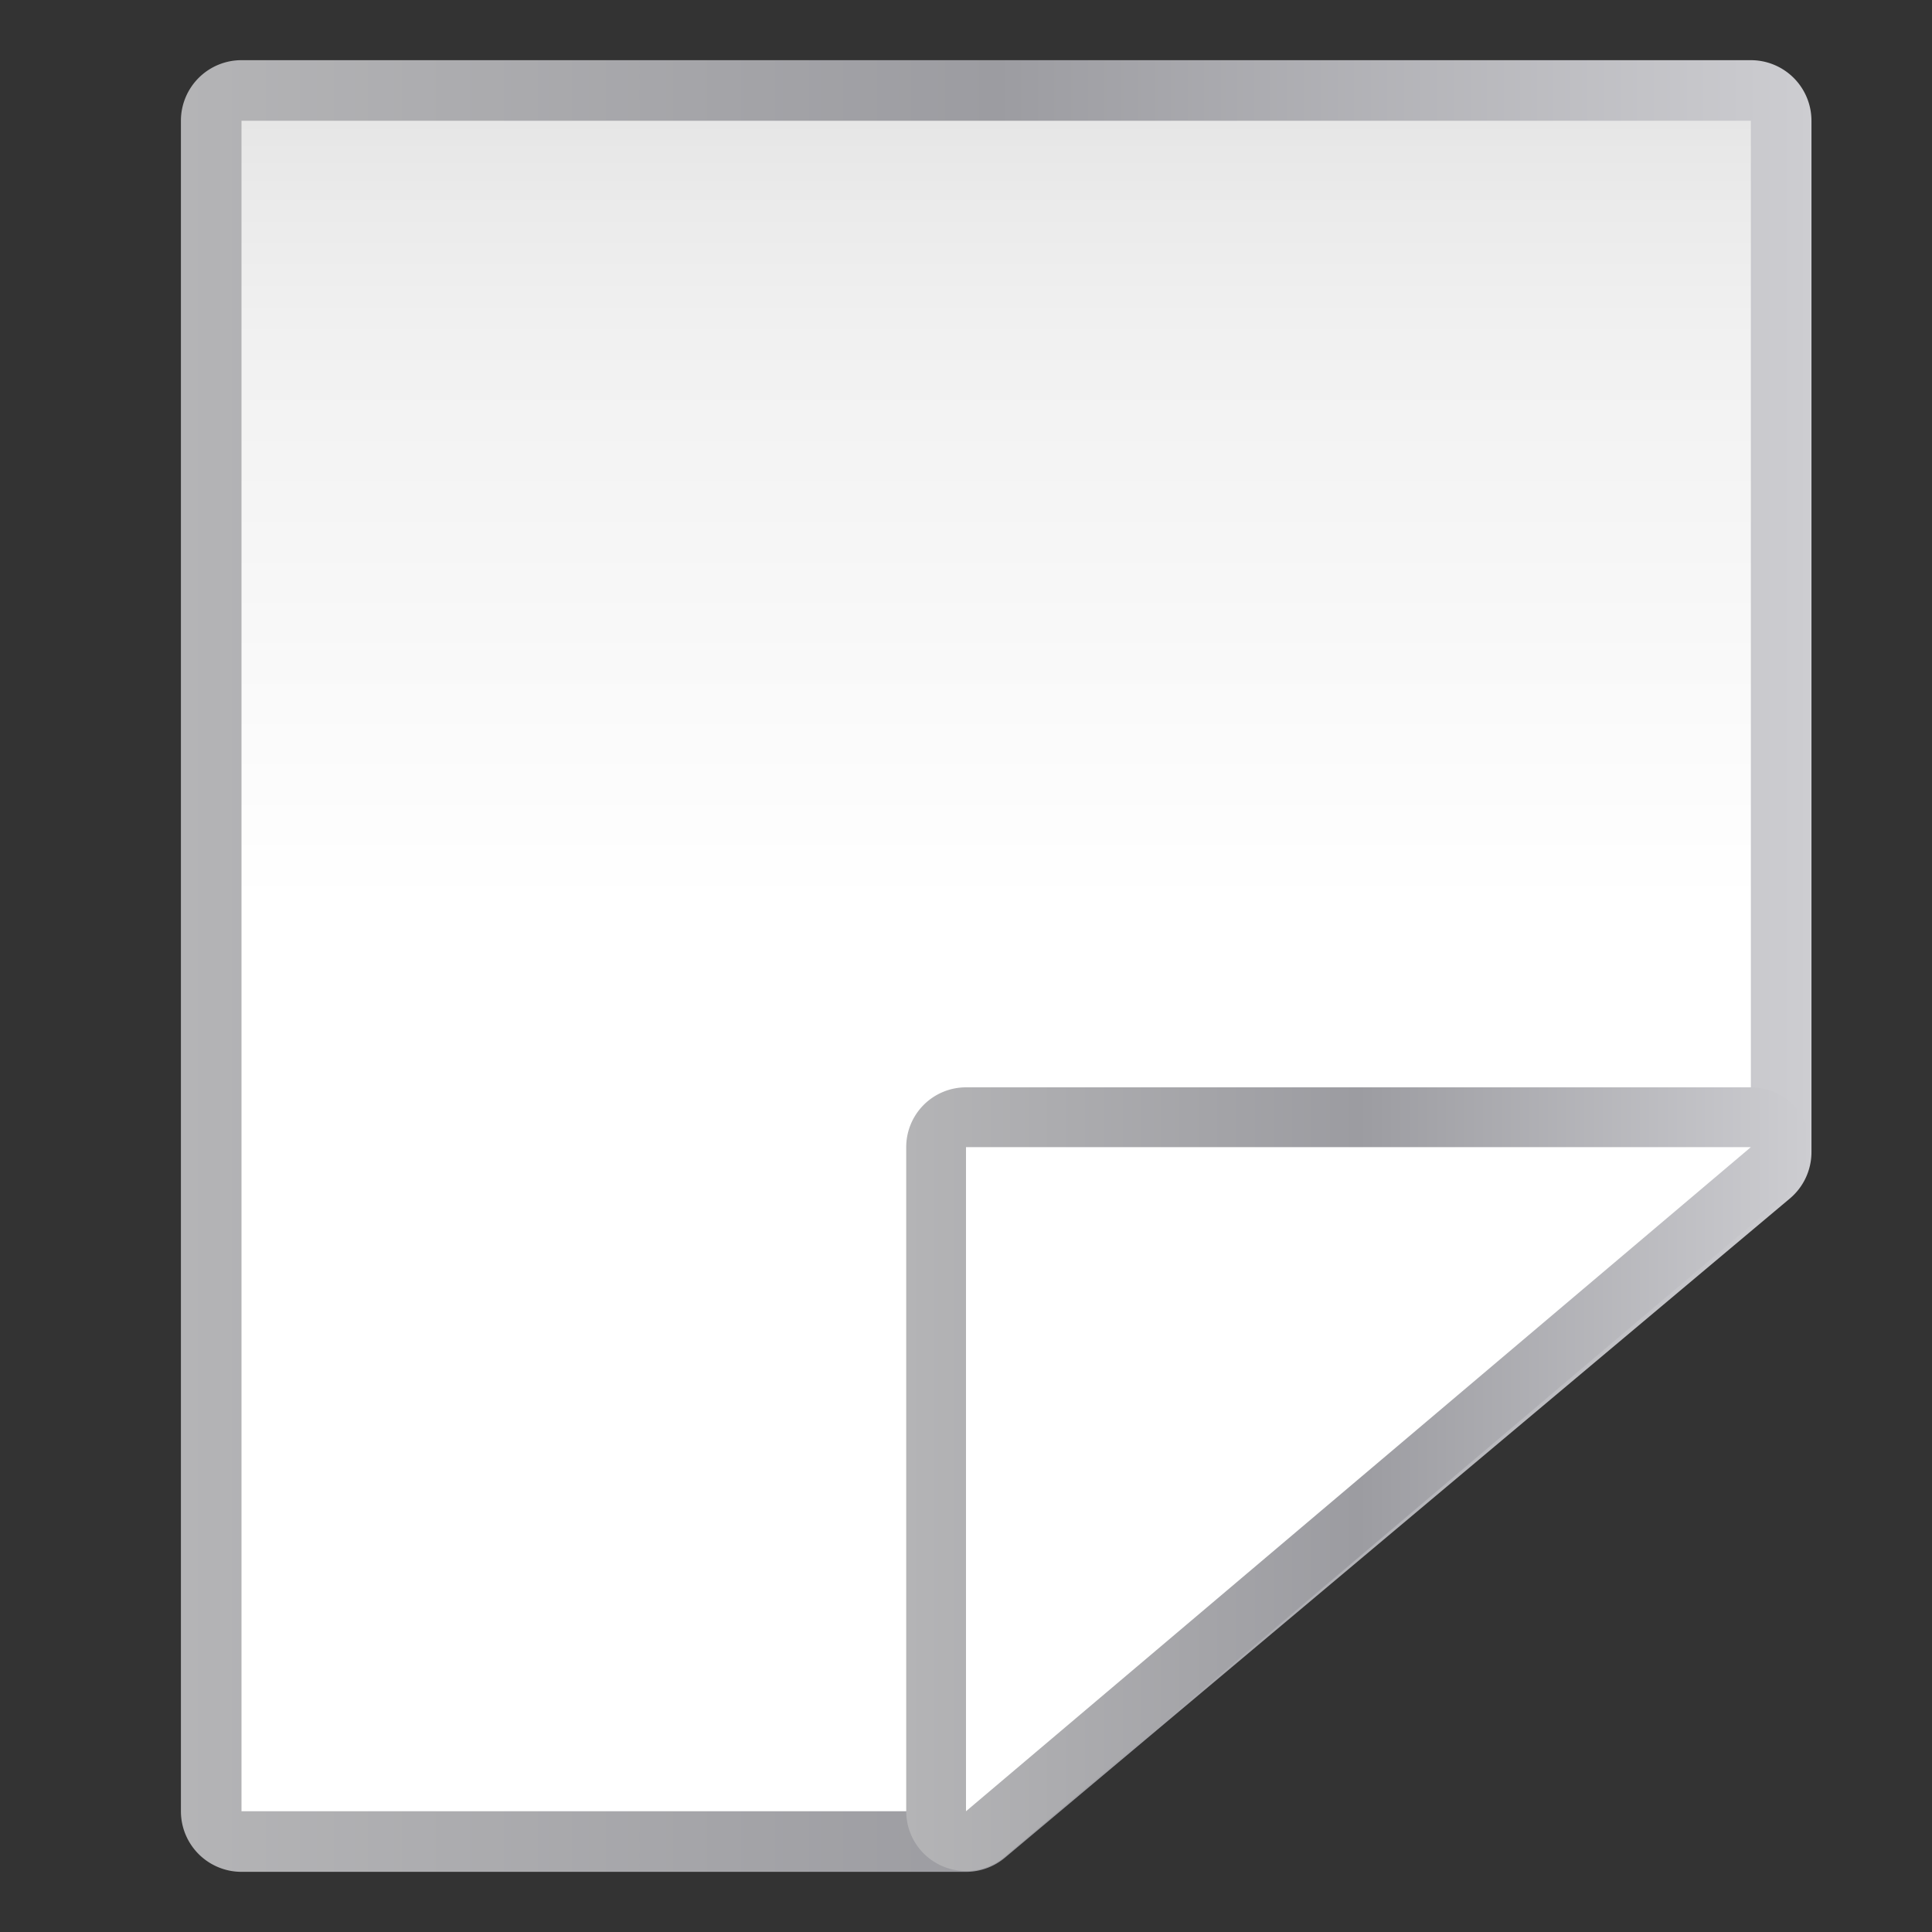
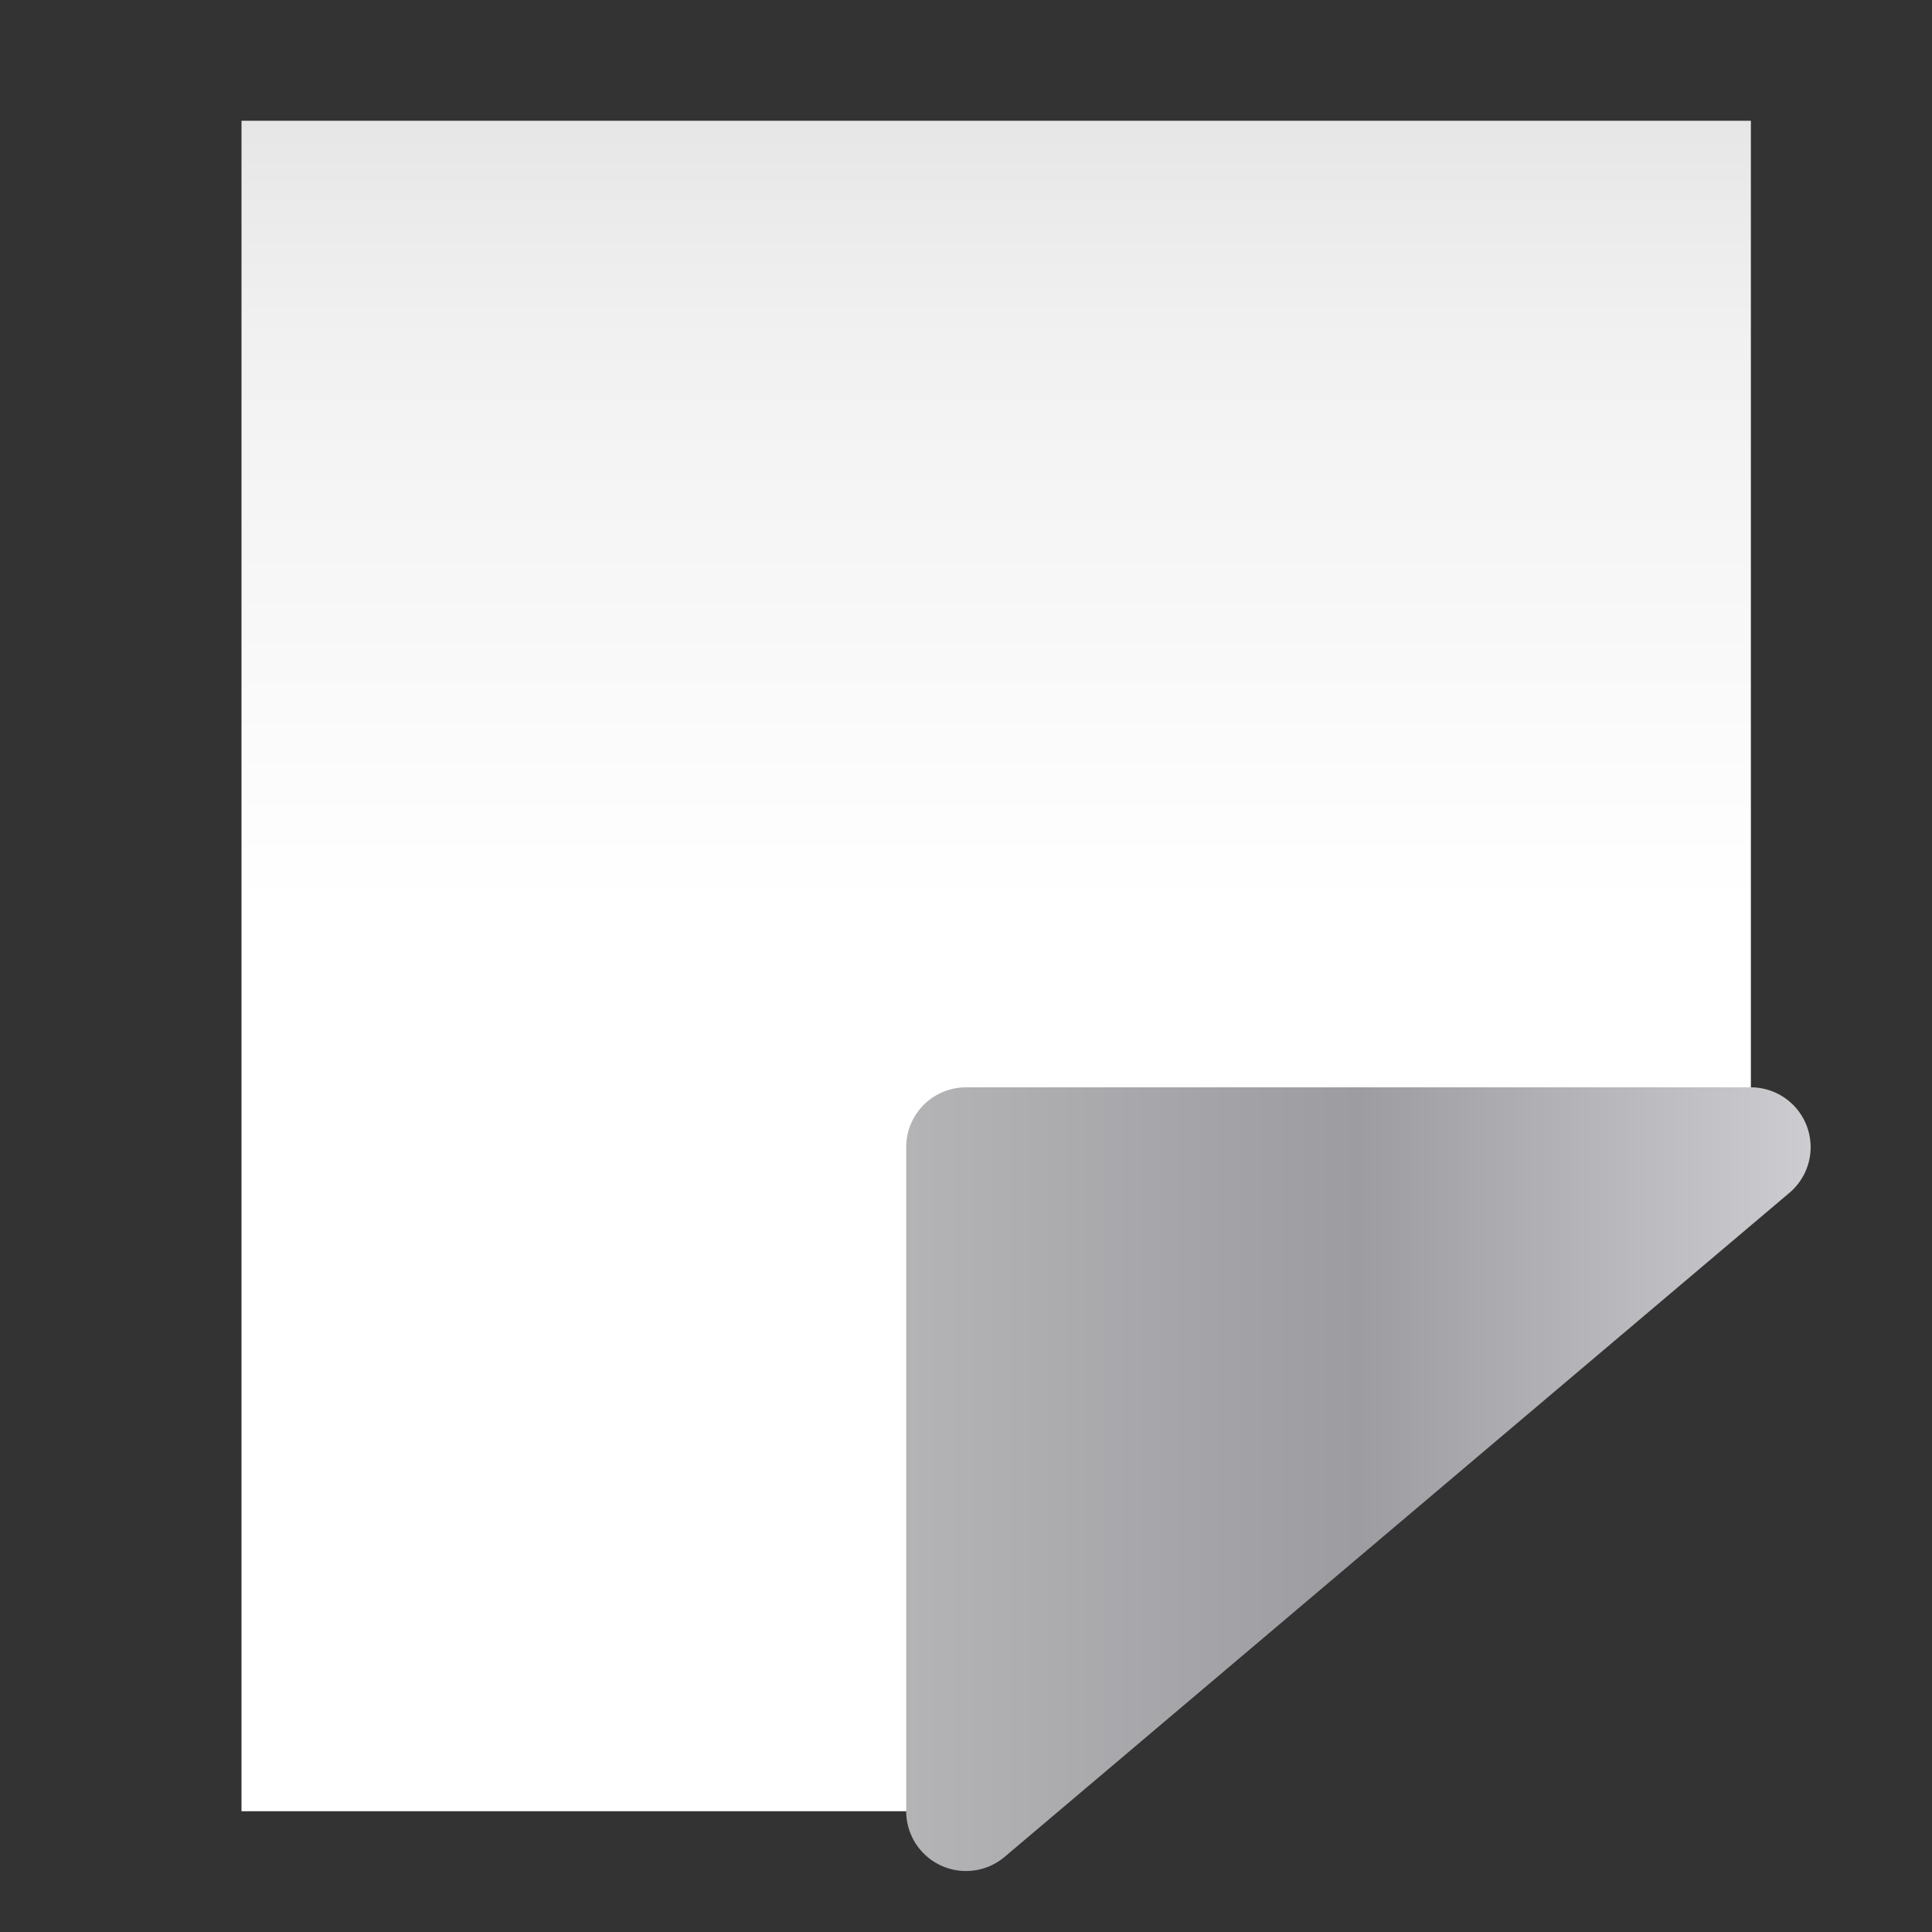
<svg xmlns="http://www.w3.org/2000/svg" xmlns:xlink="http://www.w3.org/1999/xlink" height="32" viewBox="0 0 32 32" width="32">
  <rect x="0" y="0" width="32" height="32" fill="#333333" stroke="none" />
  <linearGradient id="a">
    <stop offset="0" stop-color="#b4b4b6" />
    <stop offset=".5" stop-color="#9c9ca1" />
    <stop offset="1" stop-color="#cdcdd1" />
  </linearGradient>
  <linearGradient id="b" gradientUnits="userSpaceOnUse" x1="64" x2="64" y1="128" y2="0">
    <stop offset="0" stop-color="#fff" />
    <stop offset=".531" stop-color="#fff" />
    <stop offset=".824" stop-color="#f1f1f1" />
    <stop offset=".902" stop-color="#eaeaea" />
    <stop offset="1" stop-color="#dfdfdf" />
  </linearGradient>
  <linearGradient id="c" gradientUnits="userSpaceOnUse" x1="11.986" x2="120.014" xlink:href="#a" y1="64" y2="64" />
  <linearGradient id="d" gradientUnits="userSpaceOnUse" x1="60.039" x2="119.959" xlink:href="#a" y1="97.999" y2="97.999" />
  <g transform="scale(.25)">
-     <path d="m16 3.986a4.014 4.014 0 0 0 -4.014 4.014v112a4.014 4.014 0 0 0 4.014 4.014h48a4.014 4.014 0 0 0 2.582-.939l52-43.67a4.014 4.014 0 0 0 1.432-3.074v-68.33a4.014 4.014 0 0 0 -4.014-4.014z" fill="url(#c)" />
    <path d="m16 8h100v68.33l-52 43.67h-48z" fill="url(#b)" />
    <path d="m64 72.039a3.962 3.962 0 0 0 -3.961 3.961v44a3.962 3.962 0 0 0 6.52 3.023l52-44a3.962 3.962 0 0 0 -2.559-6.984z" fill="url(#d)" />
-     <path d="m64 76h52l-52 44z" fill="#fff" />
  </g>
</svg>